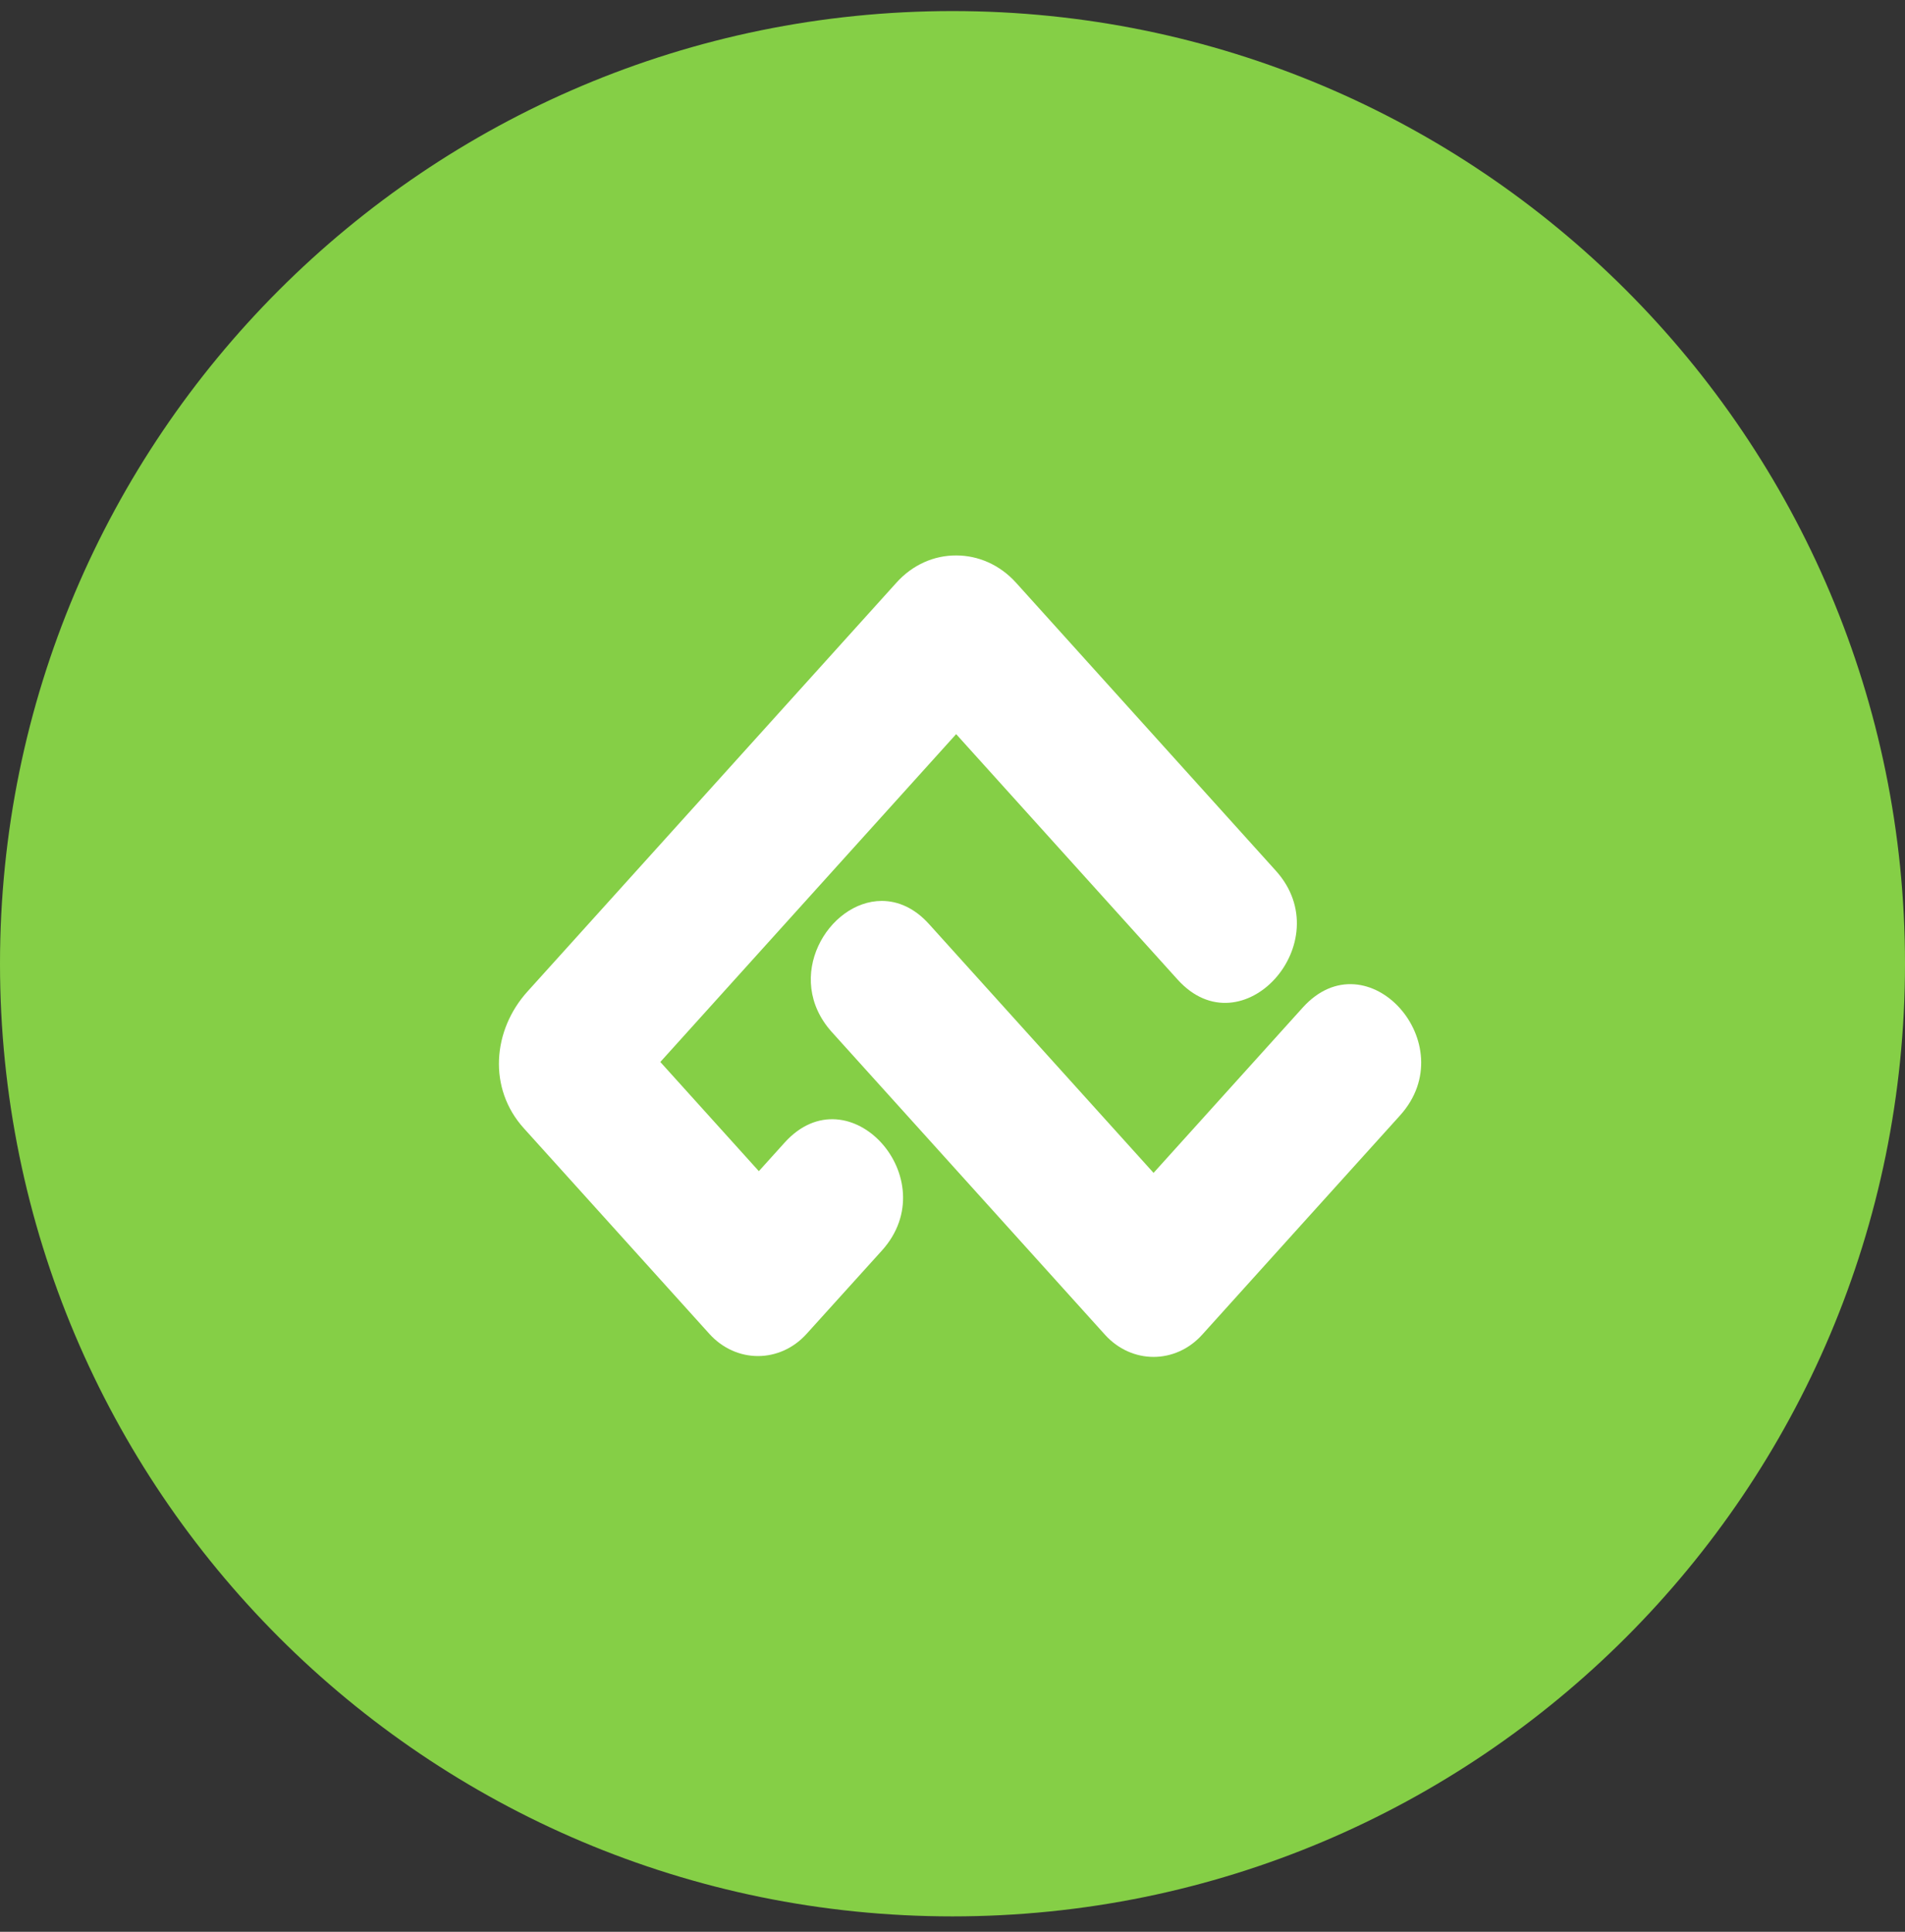
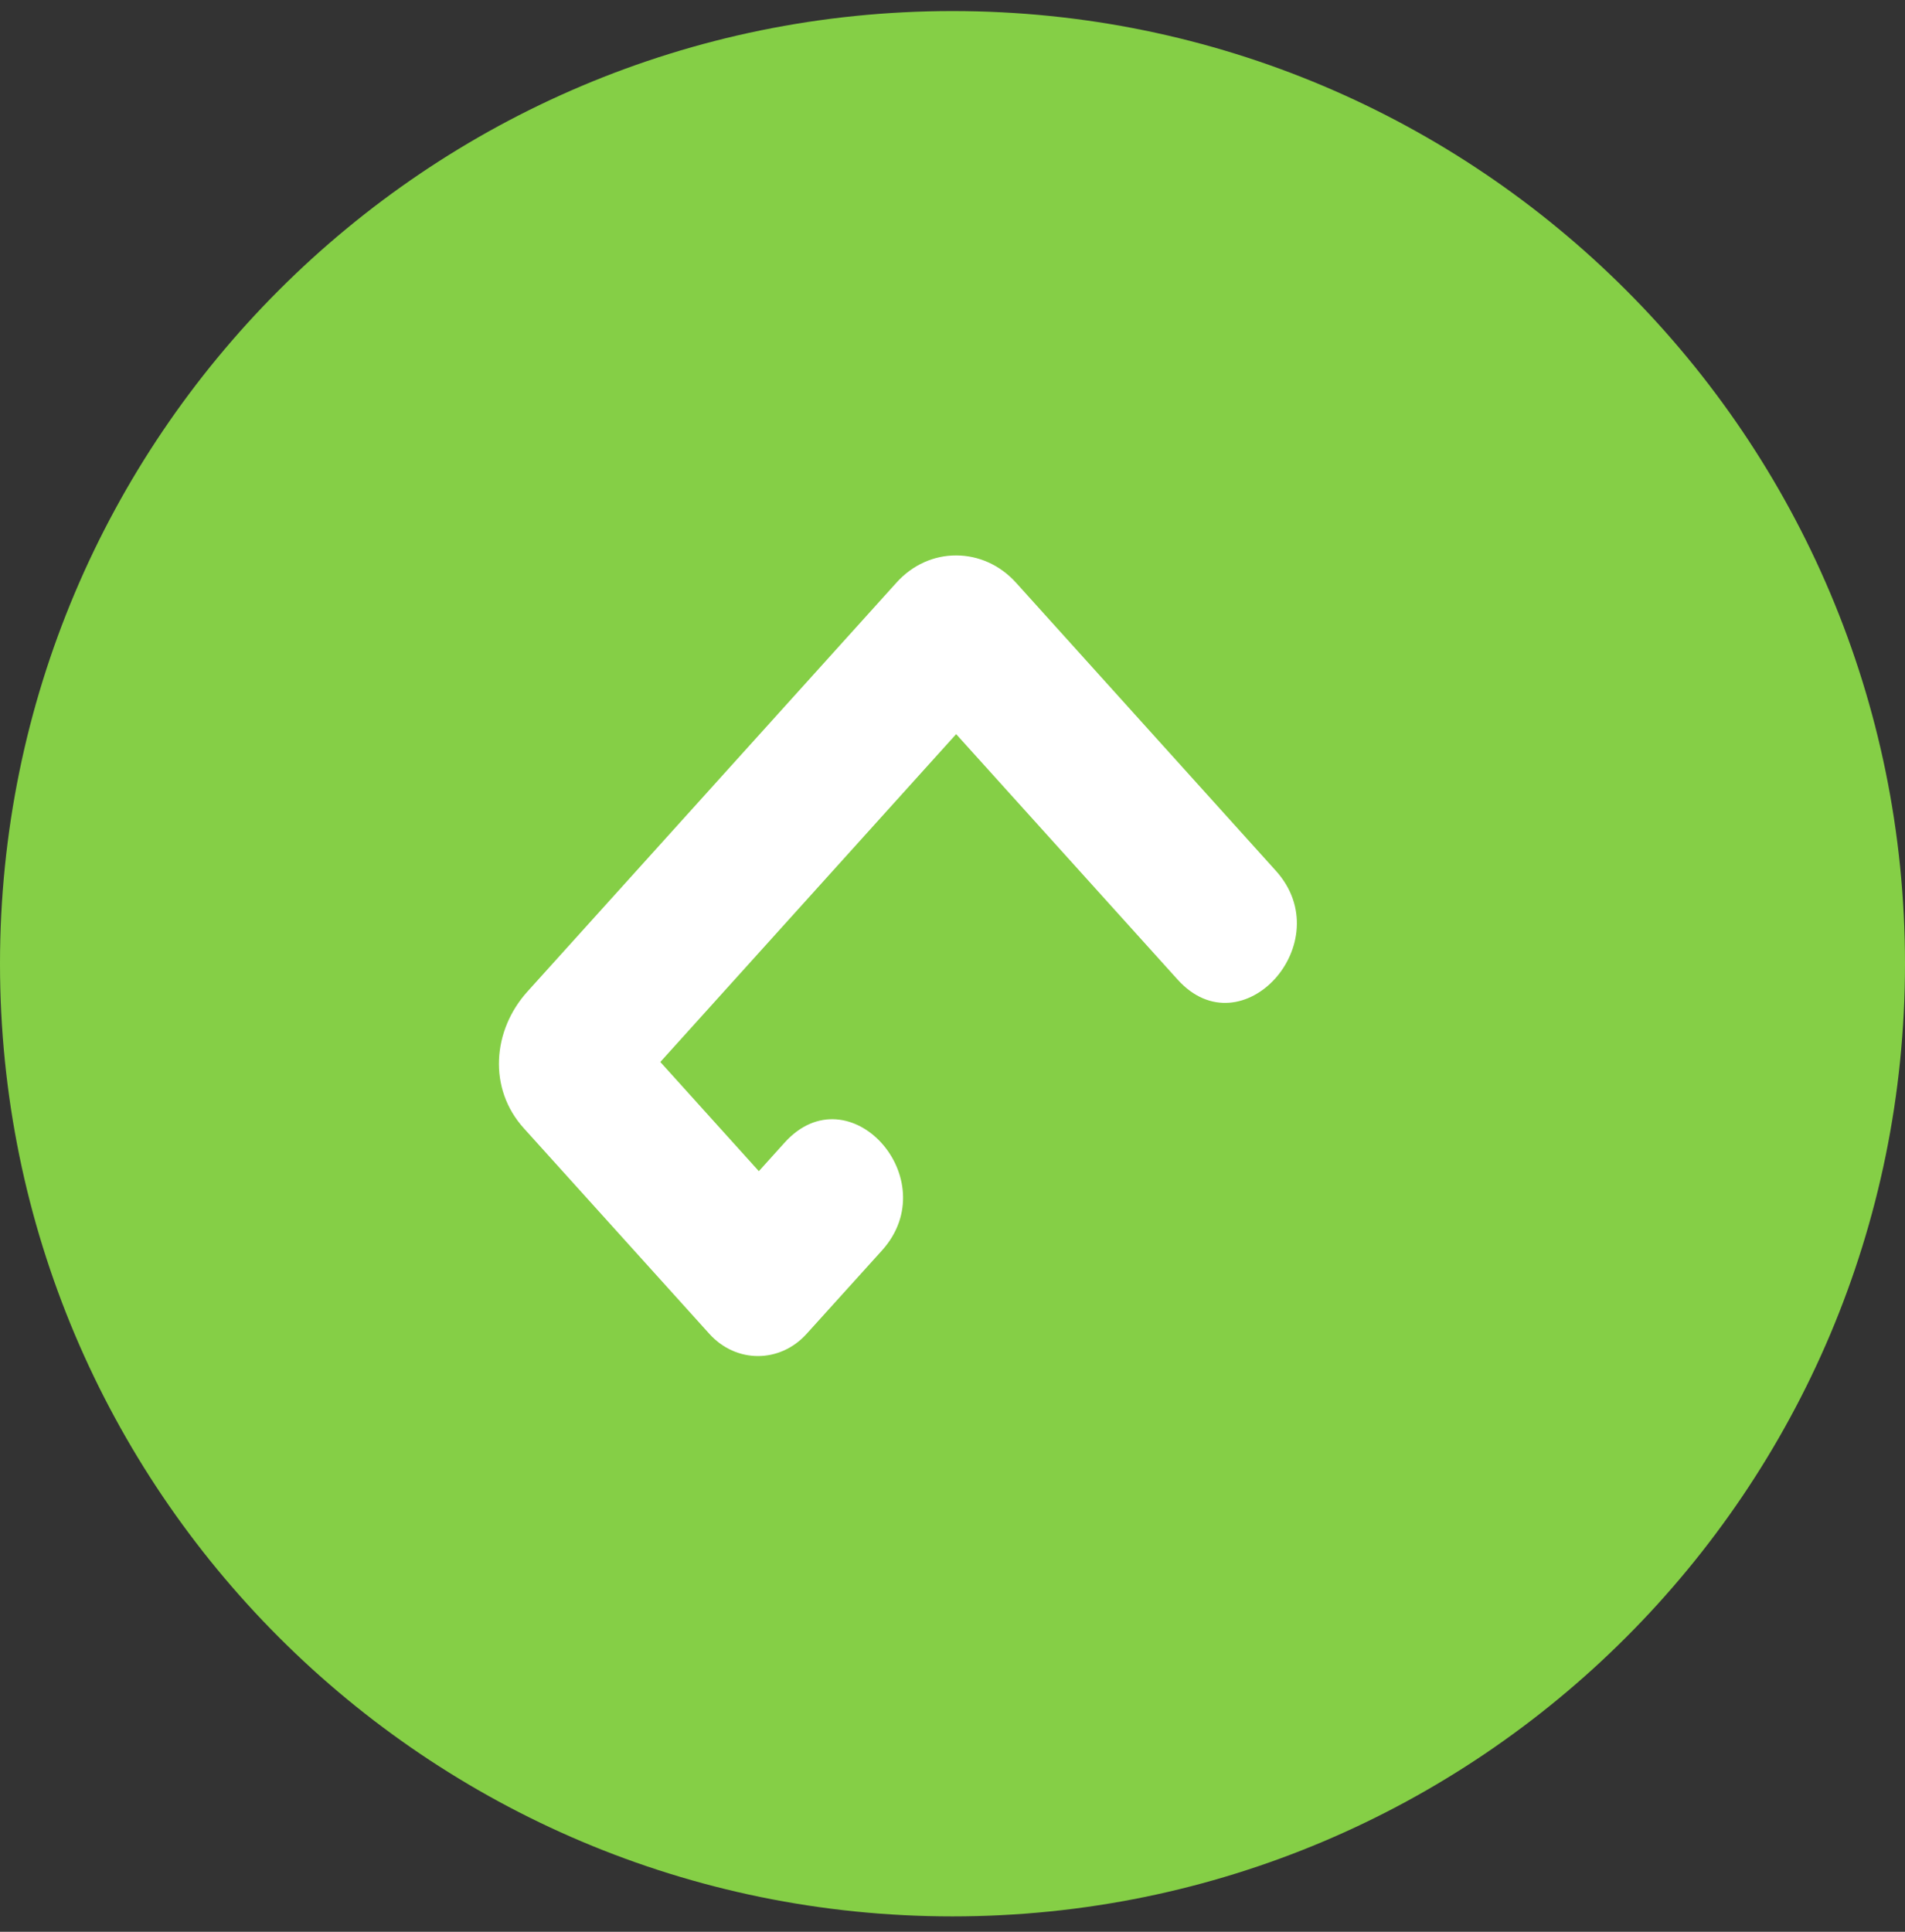
<svg xmlns="http://www.w3.org/2000/svg" width="72" height="73" viewBox="0 0 72 73" fill="none">
  <rect x="0" y="0" width="72" height="73" fill="#333333" stroke="none" />
  <path d="M72 36.419C72 56.301 55.882 72.418 36 72.418C16.118 72.418 0 56.301 0 36.419C0 16.536 16.118 0.418 36 0.418C55.882 0.418 72 16.536 72 36.419Z" fill="#85CF46" />
-   <path d="M31.444 39.005L41.76 50.435C42.772 51.556 44.427 51.556 45.438 50.435C47.921 47.679 50.425 44.91 52.916 42.15C55.349 39.454 51.67 35.379 49.238 38.074L43.599 44.322L35.122 34.93C34.562 34.304 33.931 34.045 33.325 34.045C31.314 34.045 29.571 36.93 31.444 39.005Z" fill="white" />
  <path d="M33.877 22.023L19.933 37.472C18.616 38.931 18.436 41.127 19.795 42.632C22.131 45.221 24.476 47.814 26.809 50.403C27.82 51.524 29.476 51.524 30.487 50.403L33.334 47.254C35.766 44.558 32.088 40.483 29.655 43.178L28.681 44.257L24.957 40.131L36.138 27.742L44.51 37.019C46.943 39.714 50.655 35.602 48.222 32.906L38.404 22.023C37.781 21.333 36.962 20.99 36.142 20.99C35.315 20.985 34.495 21.333 33.877 22.023Z" fill="white" />
</svg>